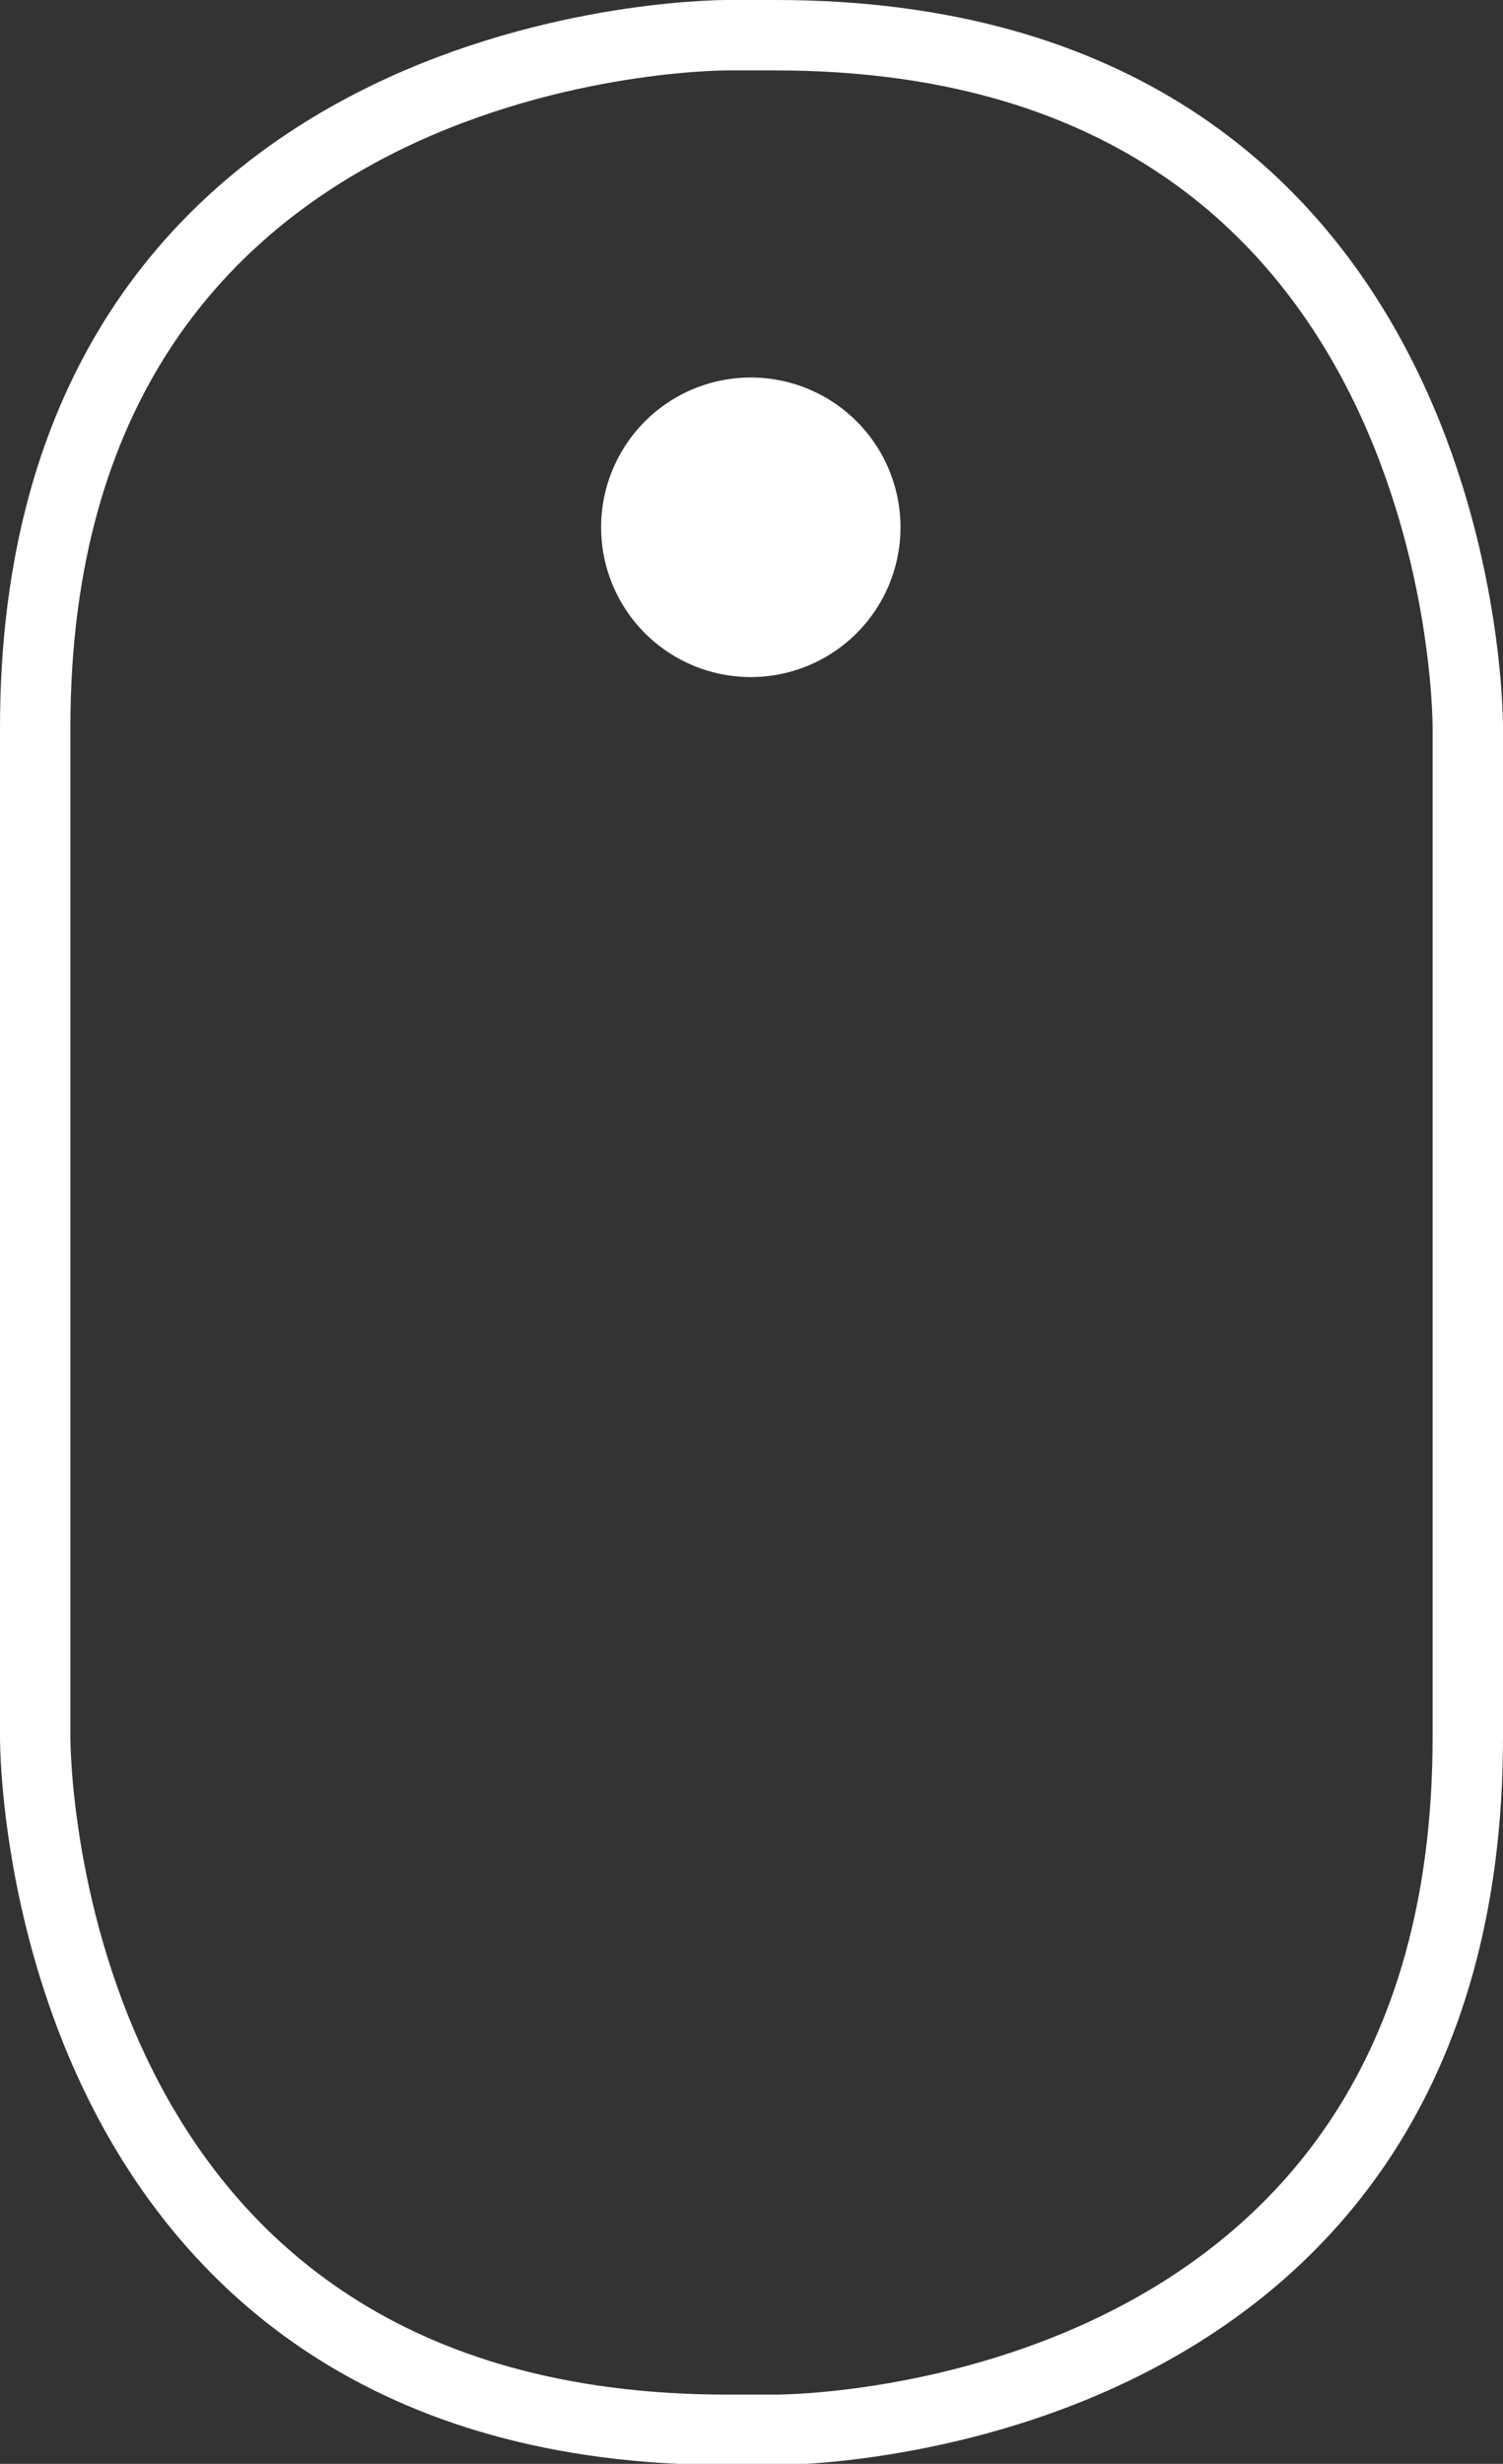
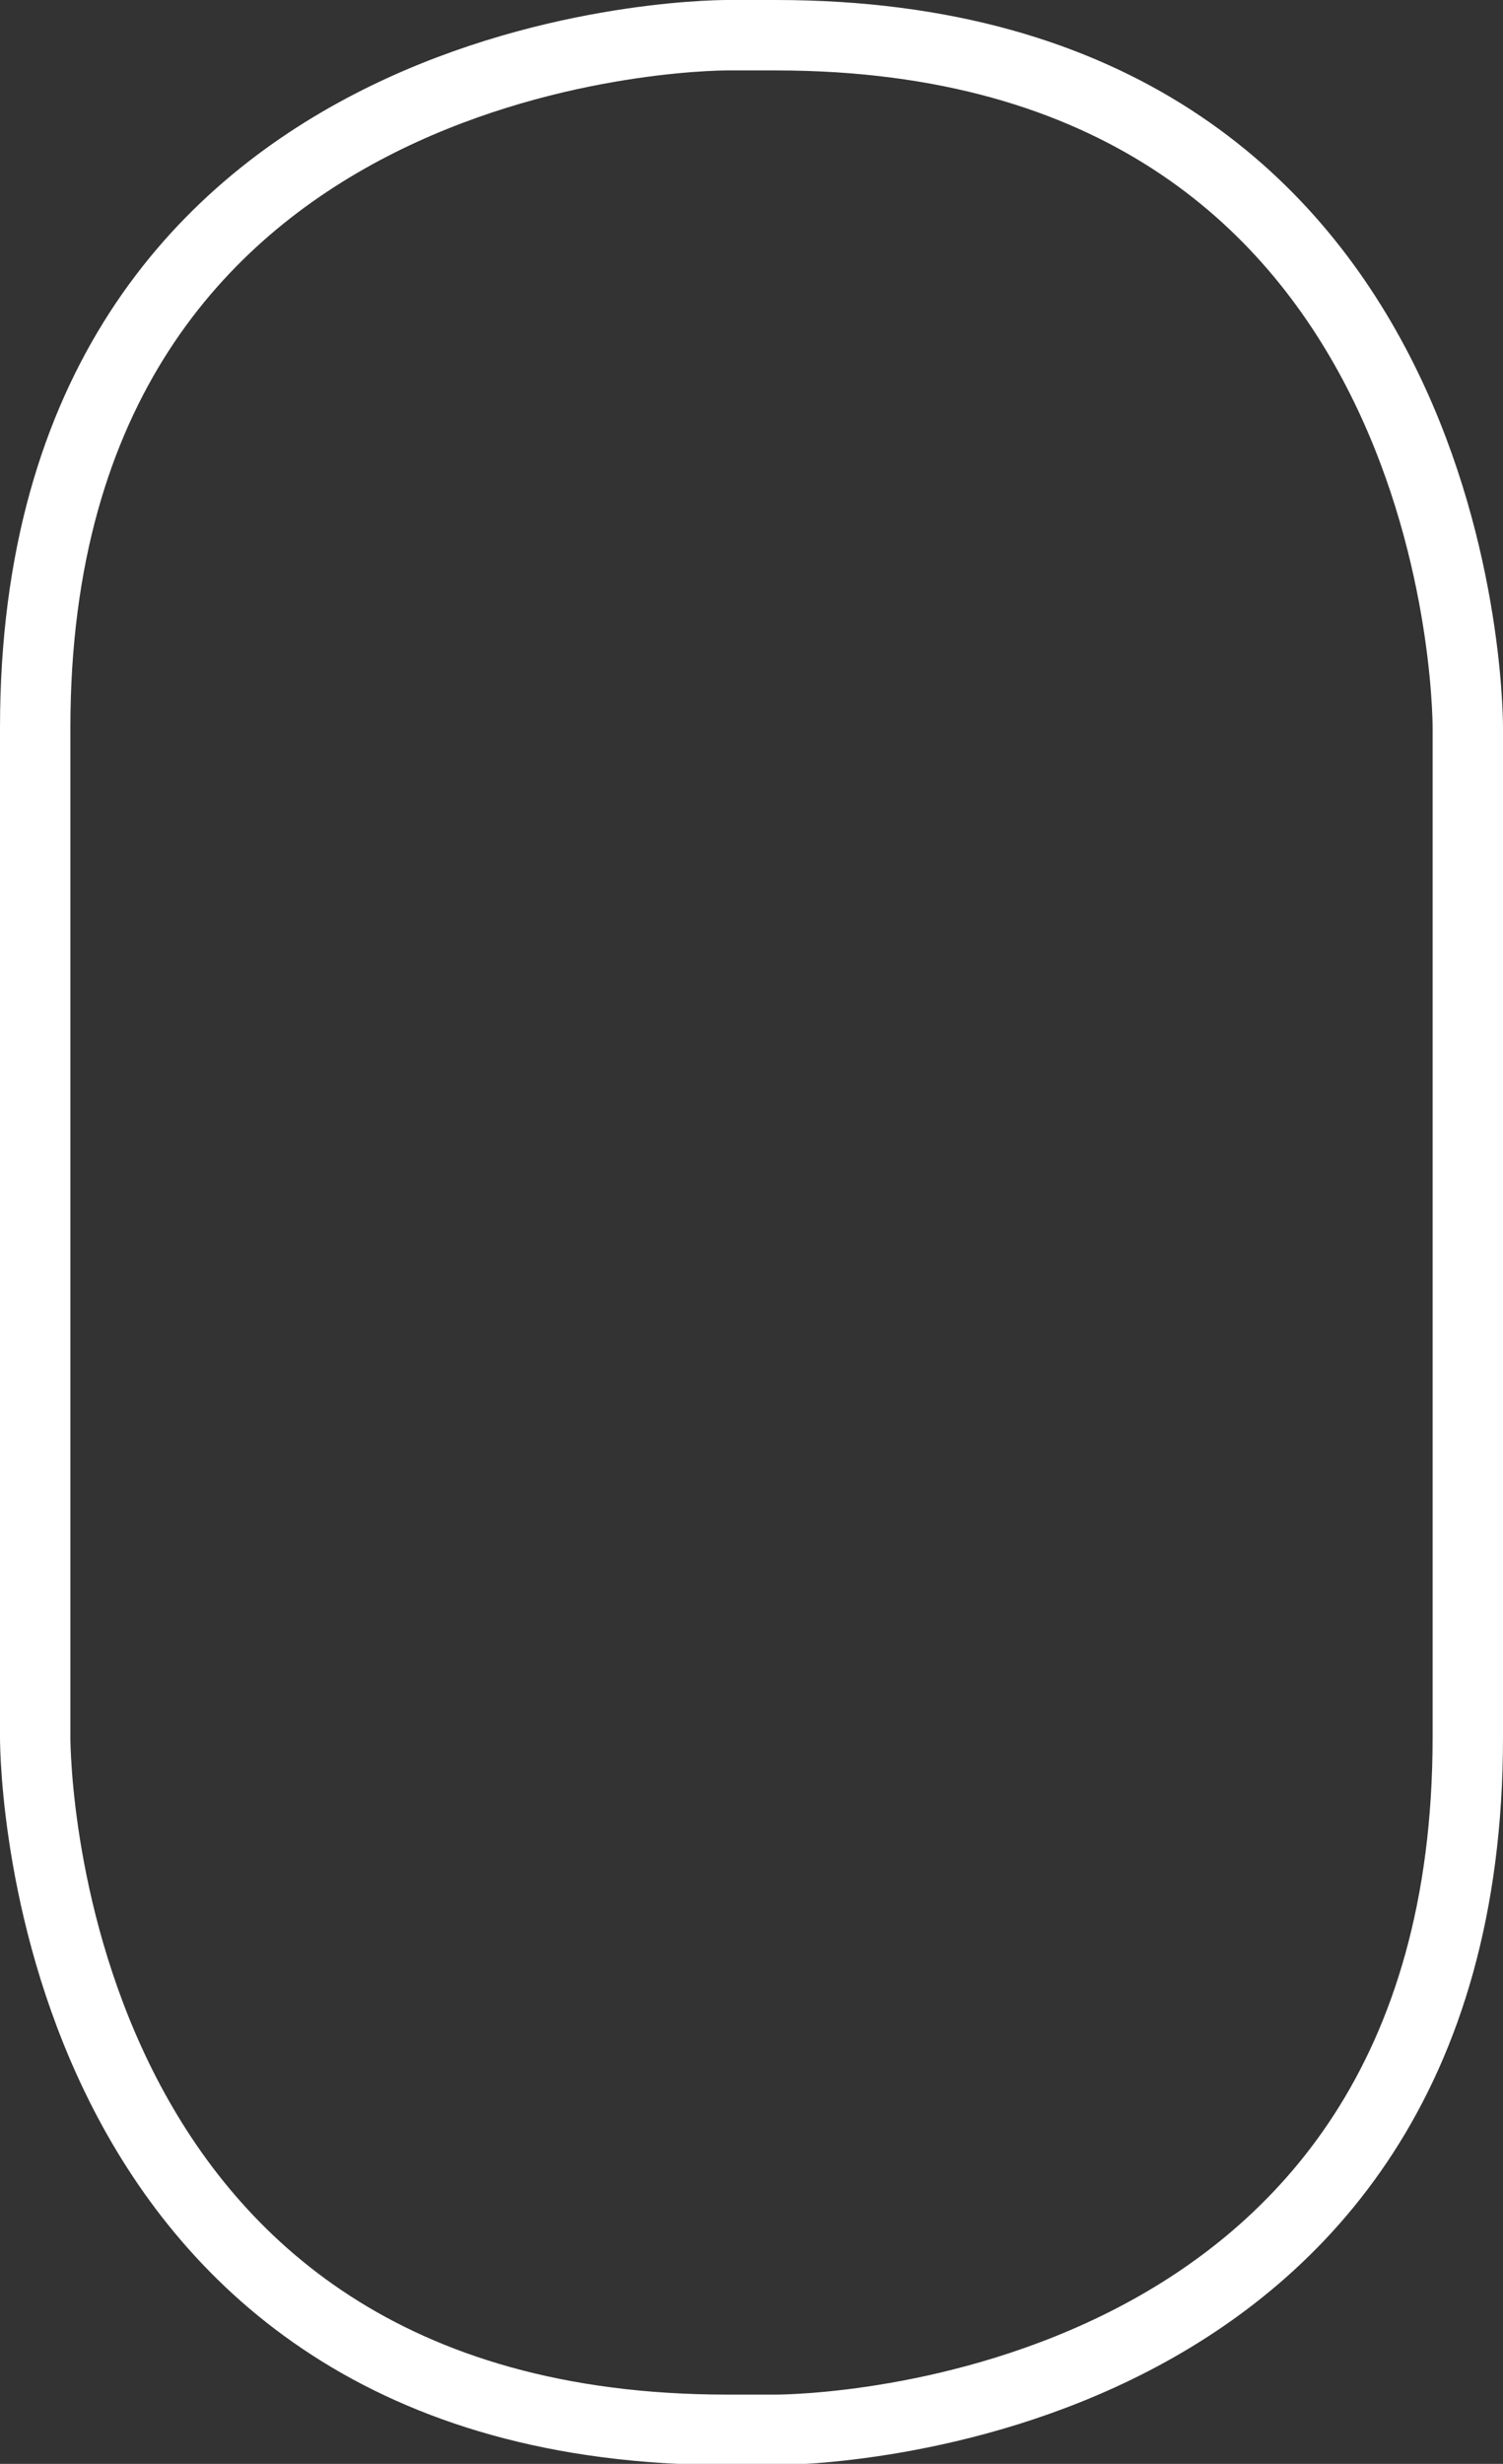
<svg xmlns="http://www.w3.org/2000/svg" id="Ebene_1" data-name="Ebene 1" viewBox="0 0 64.06 104.95">
  <rect x="0" y="0" width="64.06" height="104.95" fill="#333333" stroke="none" />
  <defs>
    <clipPath id="clip-path" transform="translate(0 0)">
      <rect width="64.06" height="104.95" style="fill:none" />
    </clipPath>
  </defs>
  <title>scrolldown</title>
  <g style="clip-path:url(#clip-path)">
    <path d="M31,1.5C29.8,1.5,1.5,1.9,1.5,31V74c0,1.2.4,29.5,29.5,29.5h2.06c1.21,0,29.5-.4,29.5-29.5V31c0-1.2-.39-29.5-29.5-29.5Z" transform="translate(0 0)" style="fill:none;stroke:#fff;stroke-width:3px" />
-     <path d="M32,28.84a6.38,6.38,0,1,0-6.38-6.38A6.38,6.38,0,0,0,32,28.84" transform="translate(0 0)" style="fill:#fff" />
  </g>
</svg>